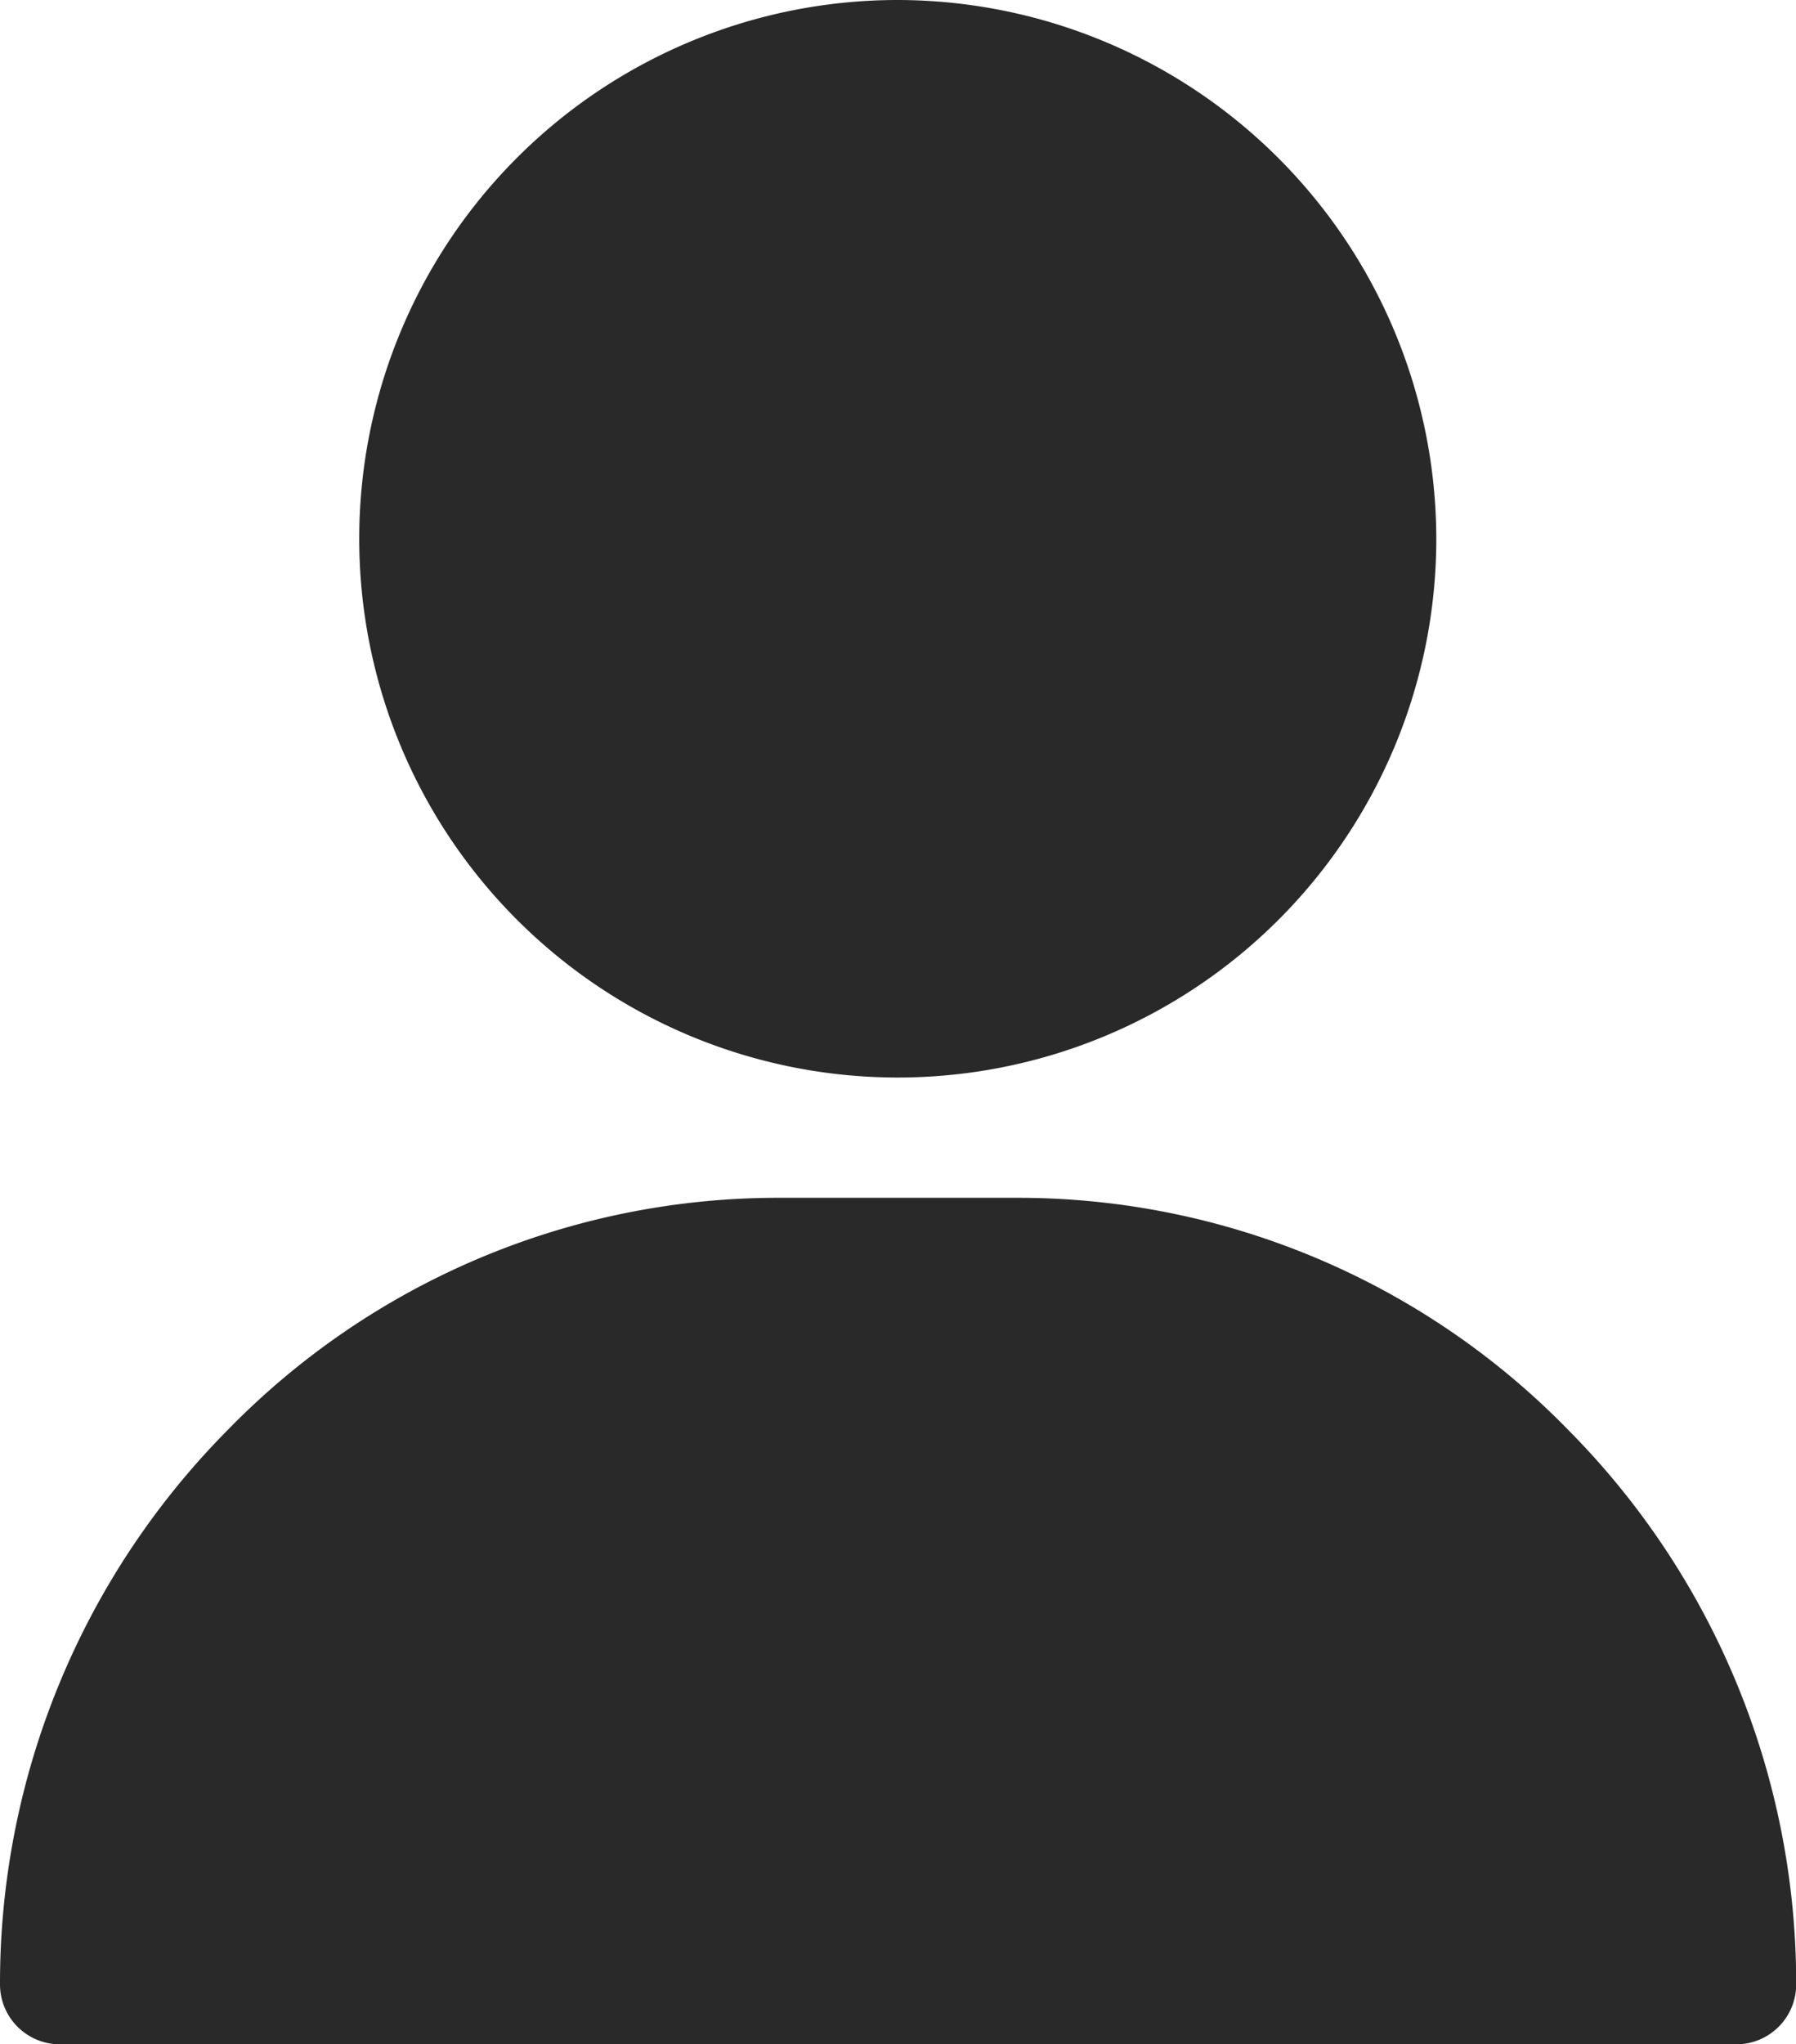
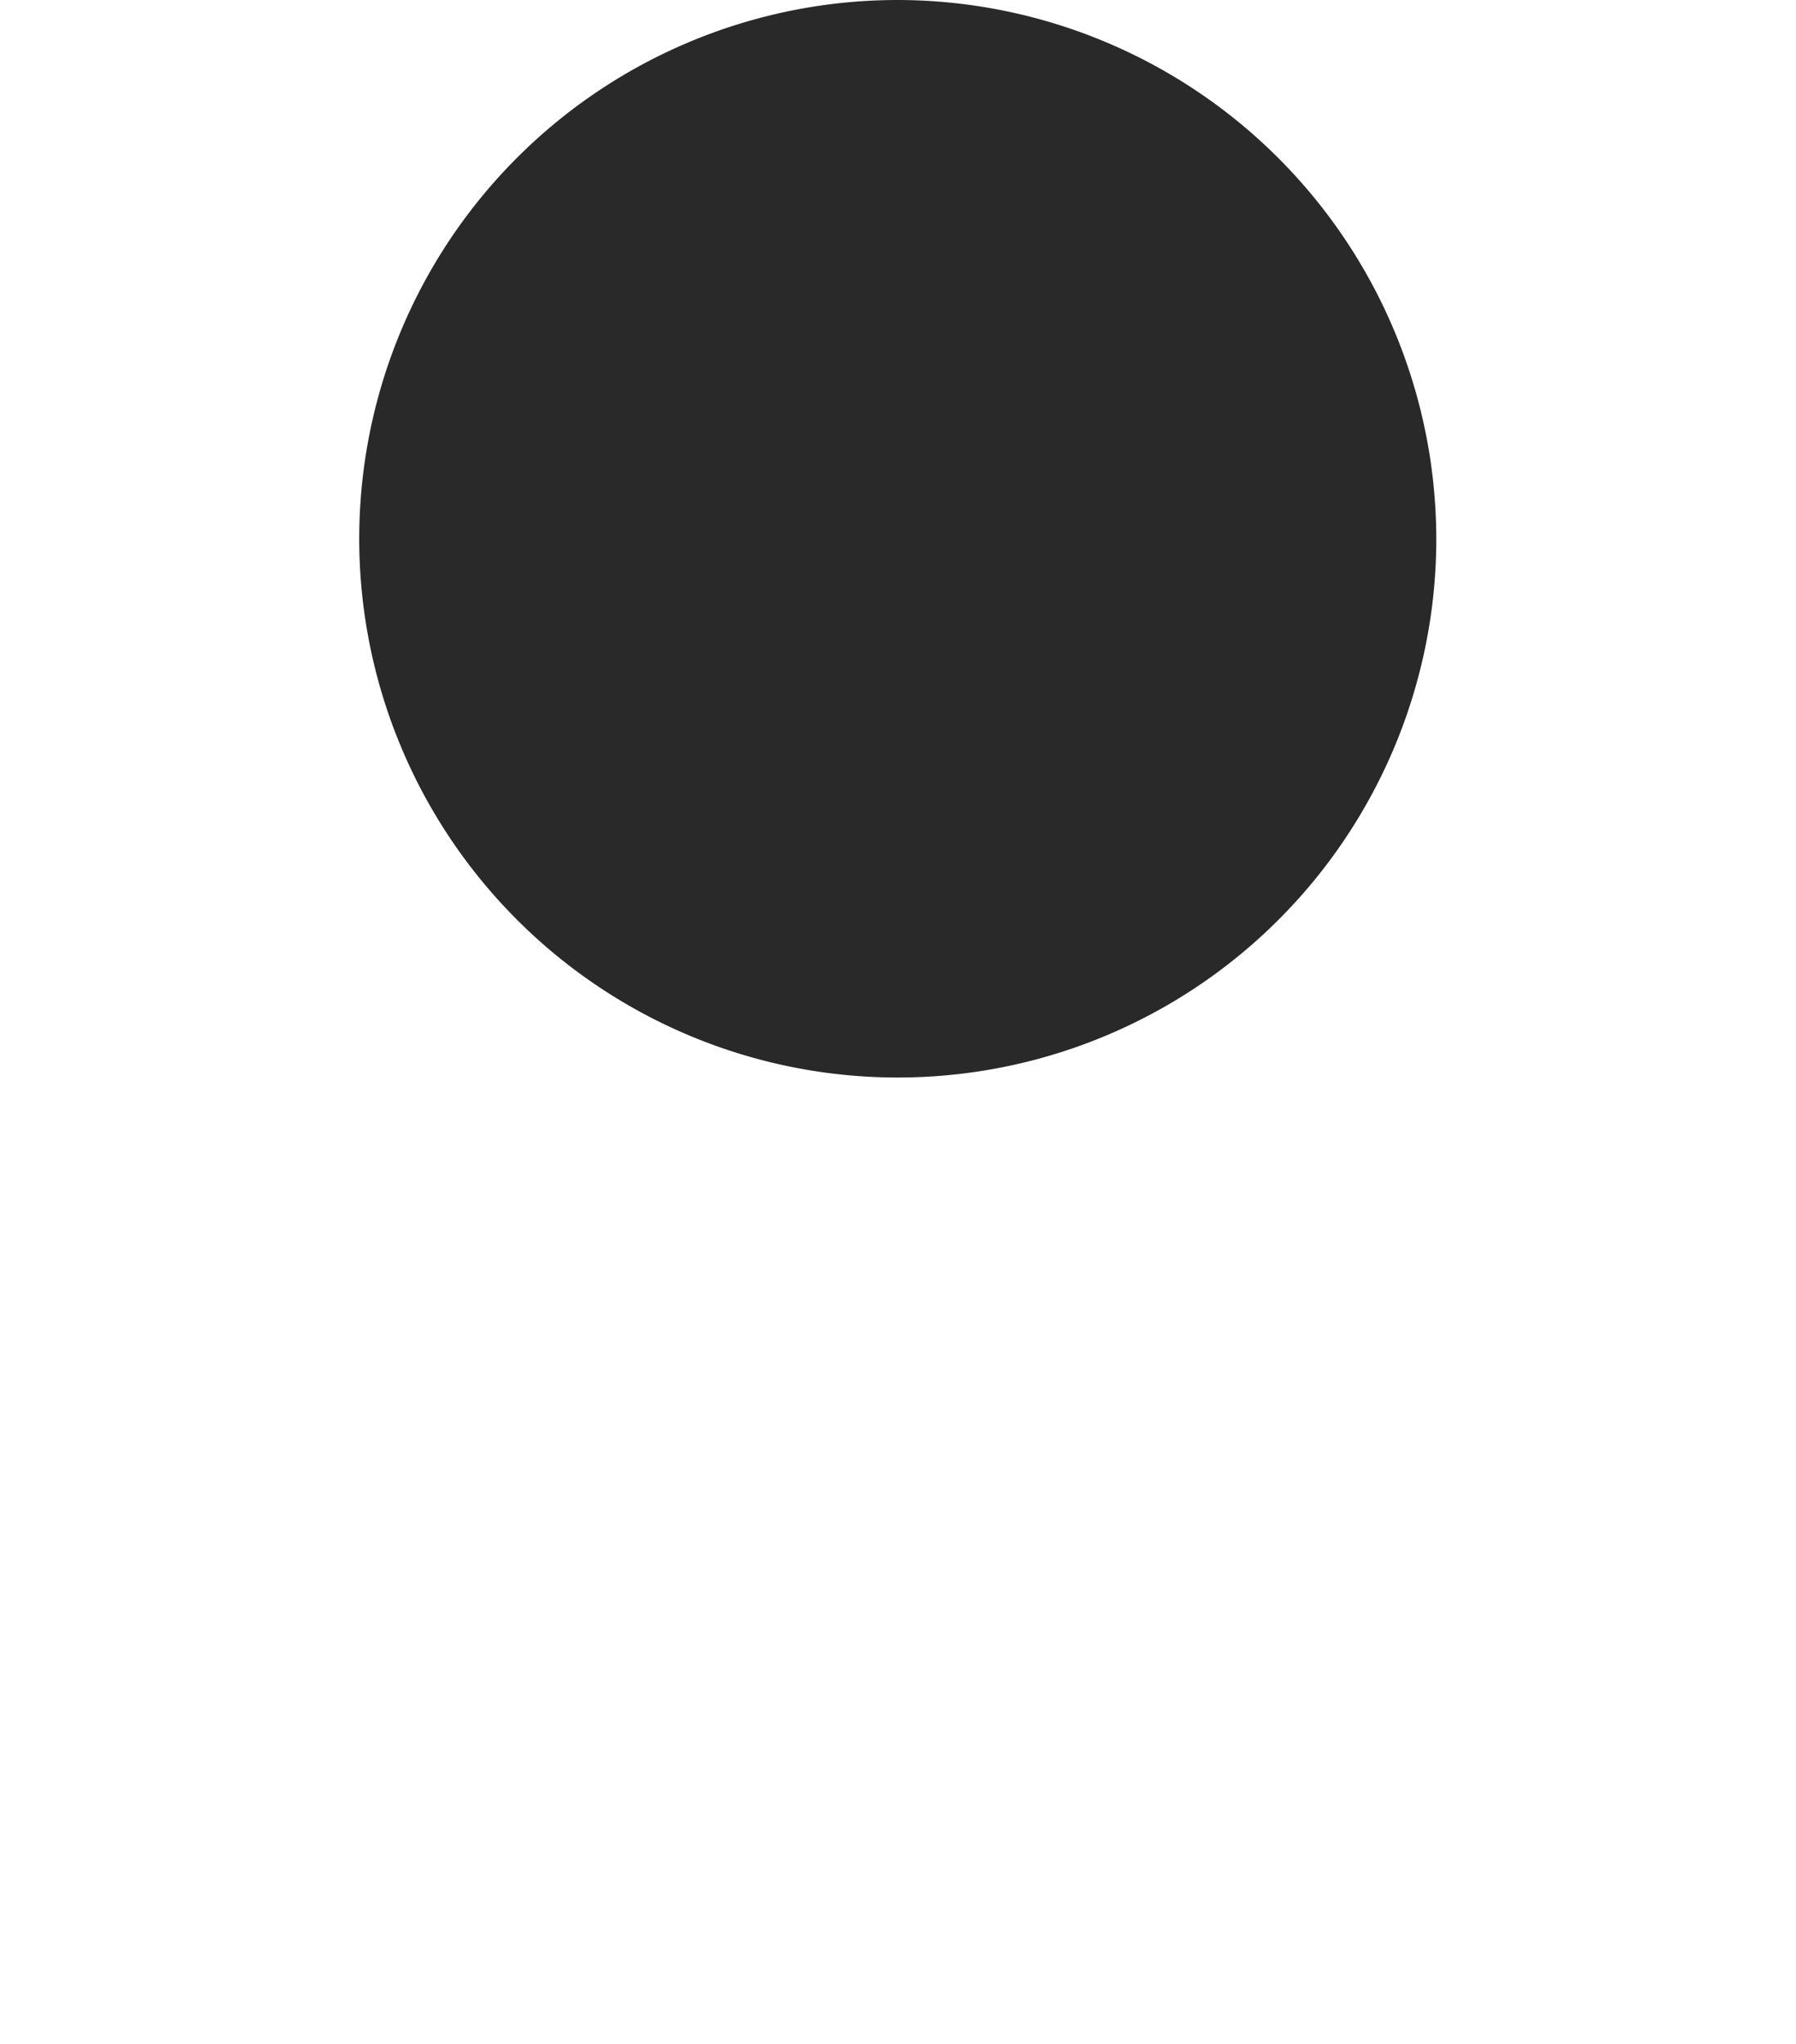
<svg xmlns="http://www.w3.org/2000/svg" width="19.343" height="22.008" viewBox="0 0 19.343 22.008">
  <defs>
    <style>.a{fill:#292929;}</style>
  </defs>
  <g transform="translate(3.869)">
    <path class="a" d="M126.8,0a5.8,5.8,0,1,0,5.8,5.8A5.809,5.809,0,0,0,126.8,0Z" transform="translate(-121)" />
  </g>
  <g transform="translate(0 12.895)">
-     <path class="a" d="M47.891,302.5a8.272,8.272,0,0,0-5.93-2.5H39.382a8.272,8.272,0,0,0-5.93,2.5A8.457,8.457,0,0,0,31,308.468a.645.645,0,0,0,.645.645H49.7a.645.645,0,0,0,.645-.645A8.457,8.457,0,0,0,47.891,302.5Z" transform="translate(-31 -300)" />
-   </g>
+     </g>
</svg>